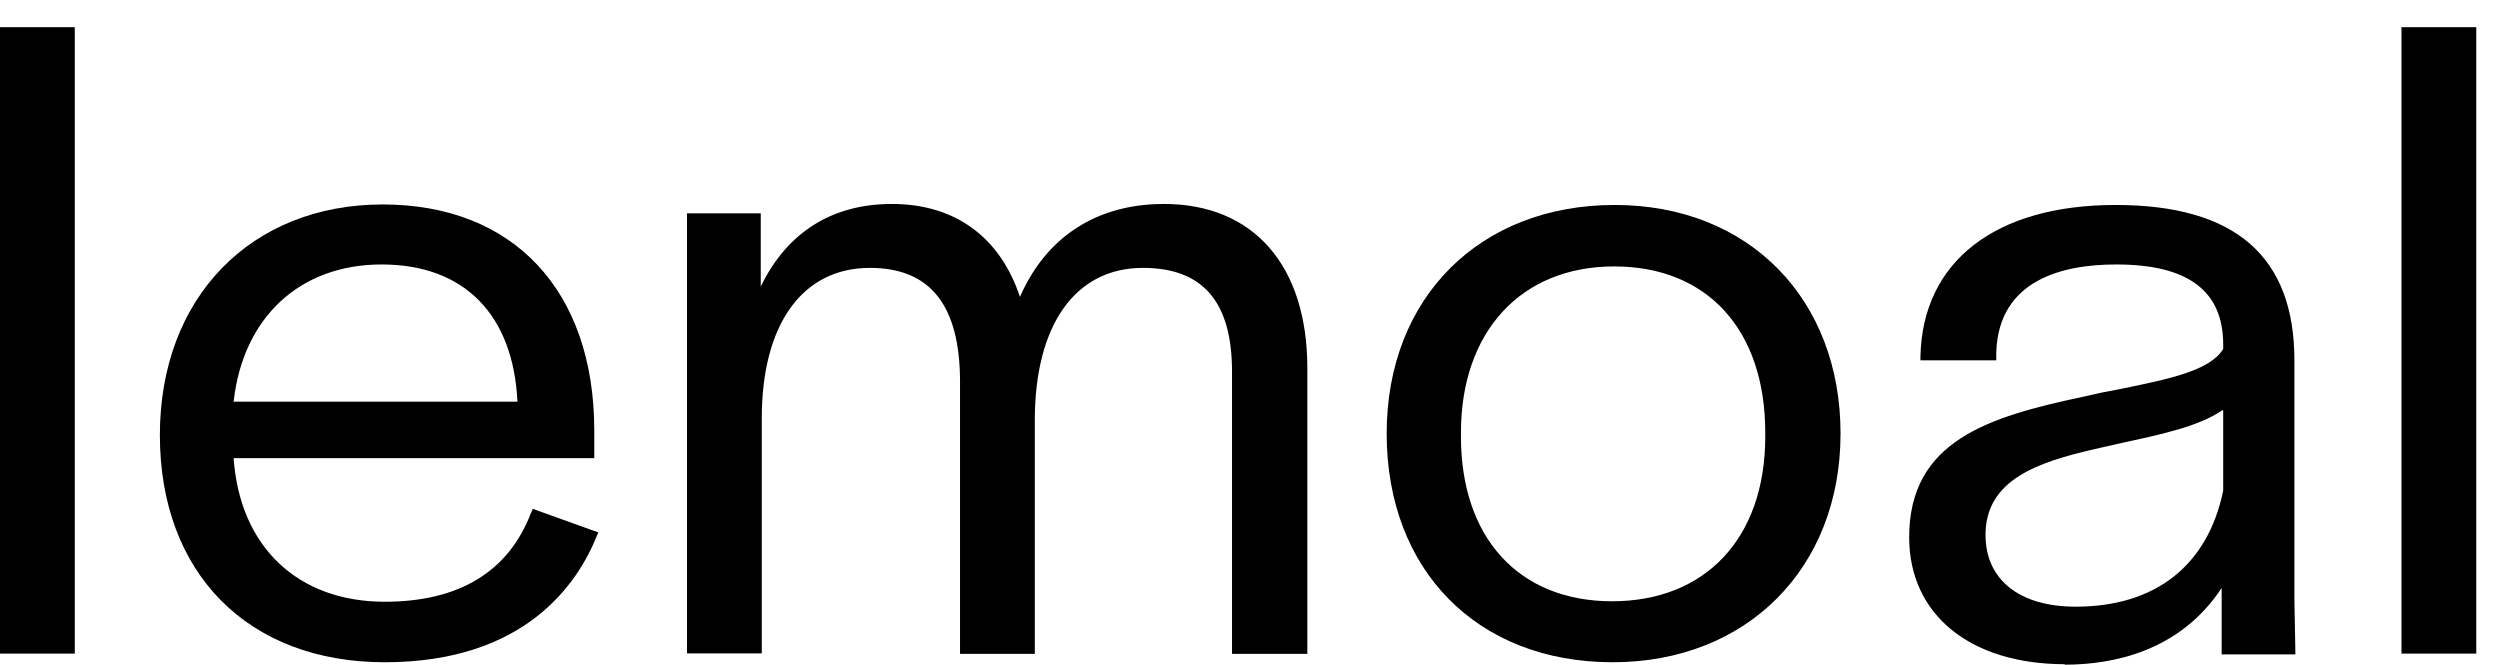
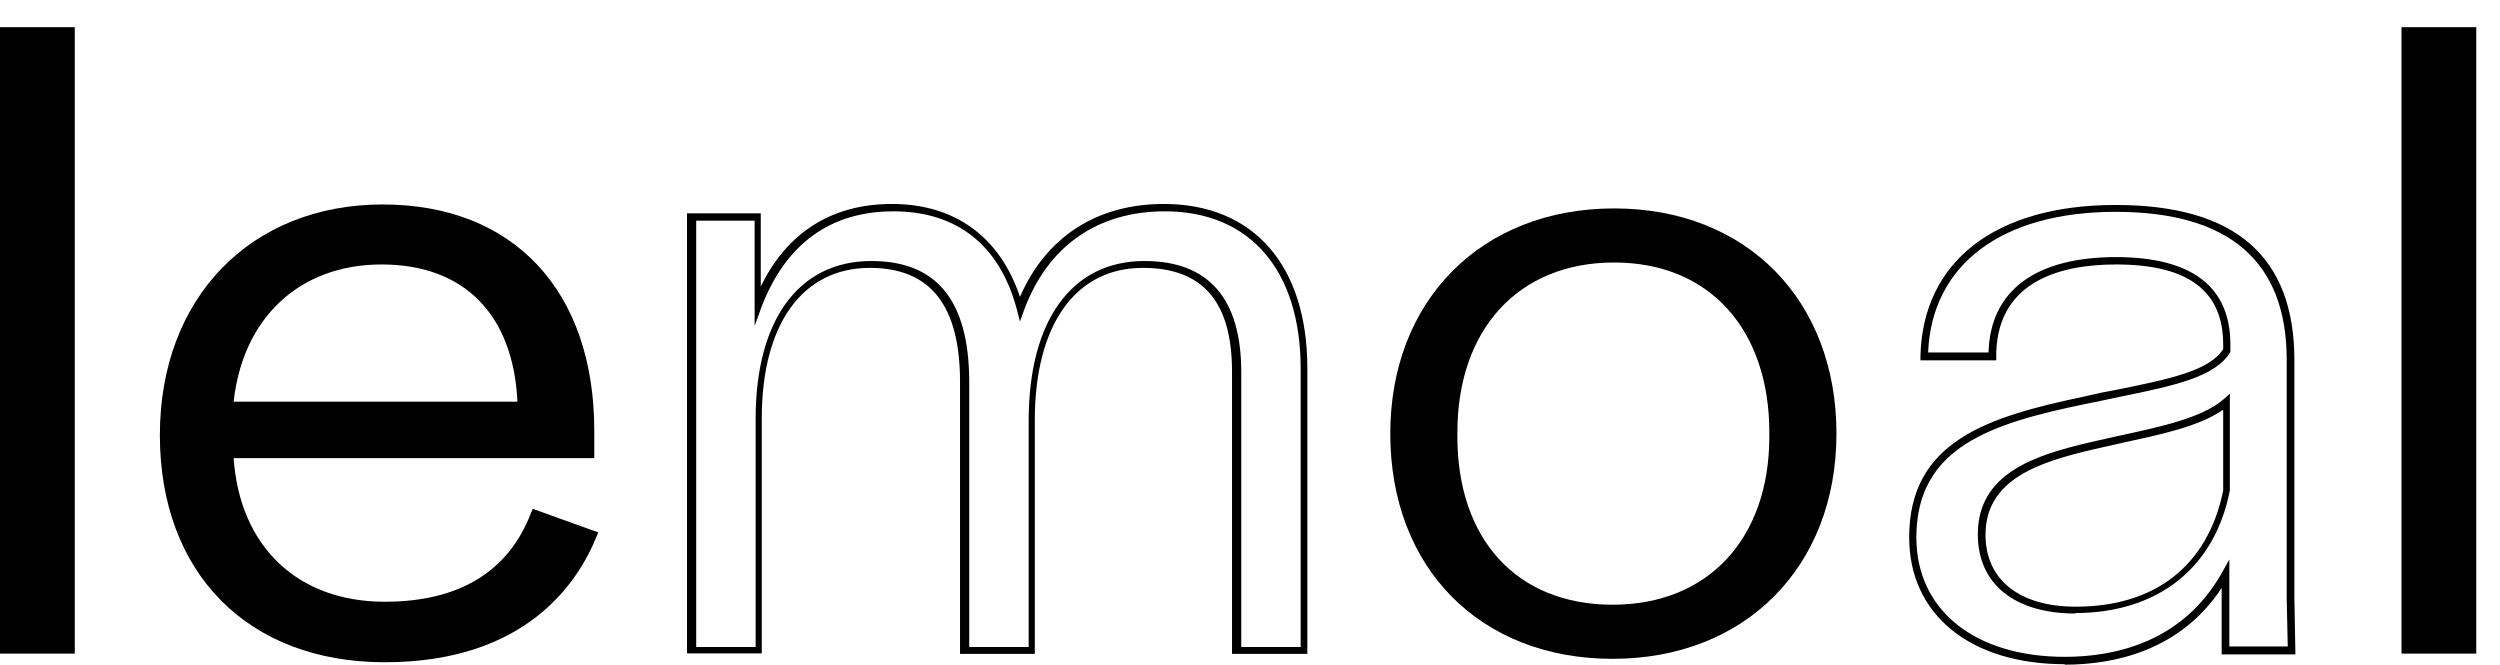
<svg xmlns="http://www.w3.org/2000/svg" width="79" height="21" viewBox="0 0 79 21" fill="none">
  <path d="M0.113 0.969H2.234V20.546H0.113V0.969Z" fill="black" />
  <path d="M2.363 20.654H0V0.859H2.363V20.654ZM0.243 20.437H2.121V1.092H0.243V20.437Z" fill="black" />
-   <path d="M5.165 13.757C5.165 9.515 8.046 6.578 12.093 6.578C16.14 6.578 18.665 9.251 18.665 13.601V14.363H7.253C7.399 17.206 9.212 19.133 12.158 19.133C15.104 19.133 16.302 17.796 16.901 16.227L18.746 16.895C17.904 19.008 15.865 20.811 12.158 20.811C7.836 20.811 5.165 17.936 5.165 13.757ZM16.48 12.793C16.383 9.888 14.732 8.241 12.061 8.241C9.39 8.241 7.496 10.043 7.253 12.793H16.48Z" fill="black" />
+   <path d="M5.165 13.757C5.165 9.515 8.046 6.578 12.093 6.578C16.14 6.578 18.665 9.251 18.665 13.601V14.363H7.253C7.399 17.206 9.212 19.133 12.158 19.133C15.104 19.133 16.302 17.796 16.901 16.227L18.746 16.895C17.904 19.008 15.865 20.811 12.158 20.811C7.836 20.811 5.165 17.936 5.165 13.757ZM16.48 12.793C16.383 9.888 14.732 8.241 12.061 8.241C9.39 8.241 7.496 10.043 7.253 12.793Z" fill="black" />
  <path d="M12.158 20.927C7.836 20.927 5.052 18.114 5.052 13.748C5.052 9.382 7.949 6.461 12.093 6.461C16.237 6.461 18.779 9.196 18.779 13.608V14.478H7.383C7.577 17.275 9.406 19.015 12.158 19.015C14.505 19.015 16.075 18.068 16.788 16.188L16.836 16.079L18.908 16.825L18.86 16.933C18.261 18.425 16.61 20.927 12.158 20.927ZM12.093 6.71C8.079 6.71 5.278 9.615 5.278 13.764C5.278 17.912 7.982 20.709 12.142 20.709C16.302 20.709 17.969 18.425 18.584 16.964L16.966 16.374C16.189 18.285 14.57 19.248 12.142 19.248C9.212 19.248 7.286 17.384 7.124 14.385V14.261H18.52V13.624C18.52 9.366 16.043 6.71 12.077 6.71H12.093ZM16.61 12.909H7.124V12.785C7.383 9.957 9.325 8.123 12.061 8.123C14.796 8.123 16.512 9.864 16.593 12.8V12.925L16.61 12.909ZM7.383 12.692H16.351C16.221 9.941 14.667 8.357 12.061 8.357C9.455 8.357 7.674 10.05 7.383 12.692Z" fill="black" />
-   <path d="M21.854 6.85H23.942V9.631C24.671 7.72 26.095 6.555 28.2 6.555C30.158 6.555 31.647 7.565 32.23 9.755C32.959 7.782 34.496 6.555 36.795 6.555C39.514 6.555 41.214 8.419 41.214 11.636V20.554H39.061V11.76C39.061 9.46 38.058 8.357 36.131 8.357C33.898 8.357 32.586 10.237 32.586 13.298V20.554H30.466V12.071C30.466 9.46 29.414 8.357 27.503 8.357C25.318 8.357 23.958 10.159 23.958 13.236V20.554H21.838V6.85H21.854Z" fill="black" />
  <path d="M41.328 20.662H38.932V11.744C38.932 9.537 38.01 8.465 36.116 8.465C33.979 8.465 32.7 10.268 32.7 13.282V20.662H30.337V12.07C30.337 9.646 29.398 8.465 27.488 8.465C25.351 8.465 24.072 10.252 24.072 13.22V20.647H21.709V6.741H24.04V9.056C24.866 7.346 26.29 6.445 28.184 6.445C30.175 6.445 31.599 7.486 32.231 9.382C33.056 7.486 34.659 6.445 36.779 6.445C39.612 6.445 41.312 8.388 41.312 11.635V20.662H41.328ZM39.191 20.445H41.101V11.65C41.101 8.543 39.499 6.678 36.812 6.678C34.675 6.678 33.105 7.782 32.36 9.801L32.231 10.159L32.134 9.786C31.599 7.75 30.24 6.678 28.233 6.678C26.225 6.678 24.833 7.719 24.072 9.677L23.846 10.299V6.974H22V20.445H23.878V13.235C23.878 10.112 25.238 8.248 27.536 8.248C29.608 8.248 30.628 9.506 30.628 12.085V20.445H32.506V13.297C32.506 10.128 33.866 8.248 36.164 8.248C38.188 8.248 39.224 9.429 39.224 11.759V20.445H39.191Z" fill="black" />
  <path d="M43.933 13.702C43.933 9.491 46.814 6.586 51.007 6.586C55.199 6.586 58.032 9.491 58.032 13.702C58.032 17.913 55.15 20.819 50.958 20.819C46.765 20.819 43.933 17.944 43.933 13.702ZM55.911 13.795V13.671C55.911 10.424 54.033 8.295 51.007 8.295C47.98 8.295 46.053 10.408 46.053 13.671V13.795C46.053 17.043 47.931 19.109 50.958 19.109C53.985 19.109 55.911 17.012 55.911 13.795Z" fill="black" />
-   <path d="M50.958 20.927C46.684 20.927 43.819 18.021 43.819 13.702C43.819 9.382 46.782 6.477 51.023 6.477C55.264 6.477 58.161 9.444 58.161 13.702C58.161 17.959 55.199 20.927 50.958 20.927ZM51.007 6.71C46.846 6.71 44.046 9.522 44.046 13.702C44.046 17.881 46.814 20.694 50.942 20.694C55.069 20.694 57.902 17.819 57.902 13.702C57.902 9.584 55.134 6.71 51.007 6.71ZM50.958 19.218C47.866 19.218 45.94 17.135 45.94 13.795V13.671C45.94 10.345 47.931 8.186 51.023 8.186C54.114 8.186 56.041 10.345 56.041 13.671V13.795C56.041 17.089 54.05 19.218 50.958 19.218ZM51.007 8.419C48.06 8.419 46.166 10.485 46.166 13.671V13.795C46.166 16.996 47.996 19 50.942 19C53.888 19 55.782 17.011 55.782 13.795V13.671C55.782 10.423 53.953 8.419 51.007 8.419Z" fill="black" />
-   <path d="M60.443 16.988C60.443 14.021 62.92 13.275 65.866 12.669C68.068 12.172 69.864 11.97 70.366 11.069V10.898C70.366 9.22 69.314 8.256 66.853 8.256C64.555 8.256 63.017 9.126 62.952 11.131V11.271H60.8C60.864 8.194 63.341 6.594 66.853 6.594C70.366 6.594 72.39 8.132 72.39 11.379V18.931L72.422 20.562H70.334V18.154C69.217 20.158 67.242 20.888 65.251 20.888C62.256 20.888 60.443 19.288 60.443 17.004V16.988ZM70.366 15.512V12.731C69.525 13.461 67.792 13.726 66.125 14.098C64.247 14.534 62.612 15.108 62.612 16.911C62.612 18.34 63.648 19.288 65.575 19.288C67.971 19.288 69.832 18.092 70.35 15.512H70.366Z" fill="black" />
  <path d="M65.251 20.989C62.256 20.989 60.33 19.419 60.33 16.98C60.33 13.935 62.823 13.173 65.834 12.536C66.222 12.443 66.595 12.365 66.951 12.303C68.553 11.977 69.832 11.713 70.253 11.029V10.889C70.253 9.196 69.152 8.357 66.87 8.357C65.186 8.357 63.163 8.838 63.082 11.122V11.386H60.686V11.262C60.751 8.263 63.05 6.477 66.854 6.477C70.658 6.477 72.503 8.124 72.503 11.386V18.938L72.535 20.678H70.204V18.58C68.893 20.569 66.805 21.004 65.235 21.004L65.251 20.989ZM66.854 8.124C69.266 8.124 70.48 9.056 70.48 10.889V11.122C70.01 11.915 68.683 12.194 66.999 12.536C66.643 12.614 66.271 12.692 65.882 12.769C62.969 13.375 60.557 14.106 60.557 16.98C60.557 19.28 62.402 20.756 65.251 20.756C66.837 20.756 68.99 20.29 70.221 18.083L70.447 17.679V20.429H72.293L72.26 18.922V11.371C72.26 8.263 70.447 6.694 66.854 6.694C63.26 6.694 61.042 8.357 60.929 11.138H62.839V11.107C62.904 9.18 64.328 8.124 66.87 8.124H66.854ZM65.591 19.388C63.665 19.388 62.499 18.456 62.499 16.887C62.499 14.96 64.28 14.385 66.093 13.966C66.368 13.904 66.643 13.841 66.918 13.779C68.294 13.484 69.589 13.204 70.269 12.614L70.463 12.443V15.504C69.978 17.959 68.181 19.373 65.559 19.373L65.591 19.388ZM70.237 12.956C69.476 13.484 68.262 13.733 66.983 14.012C66.708 14.075 66.433 14.137 66.157 14.199C64.425 14.603 62.742 15.147 62.742 16.902C62.742 18.316 63.81 19.171 65.591 19.171C68.116 19.171 69.767 17.866 70.253 15.504V12.971L70.237 12.956Z" fill="black" />
  <path d="M76.016 0.969H78.136V20.546H76.016V0.969Z" fill="black" />
  <path d="M78.25 20.654H75.887V0.859H78.25V20.654ZM76.129 20.437H78.007V1.092H76.129V20.437Z" fill="black" />
</svg>